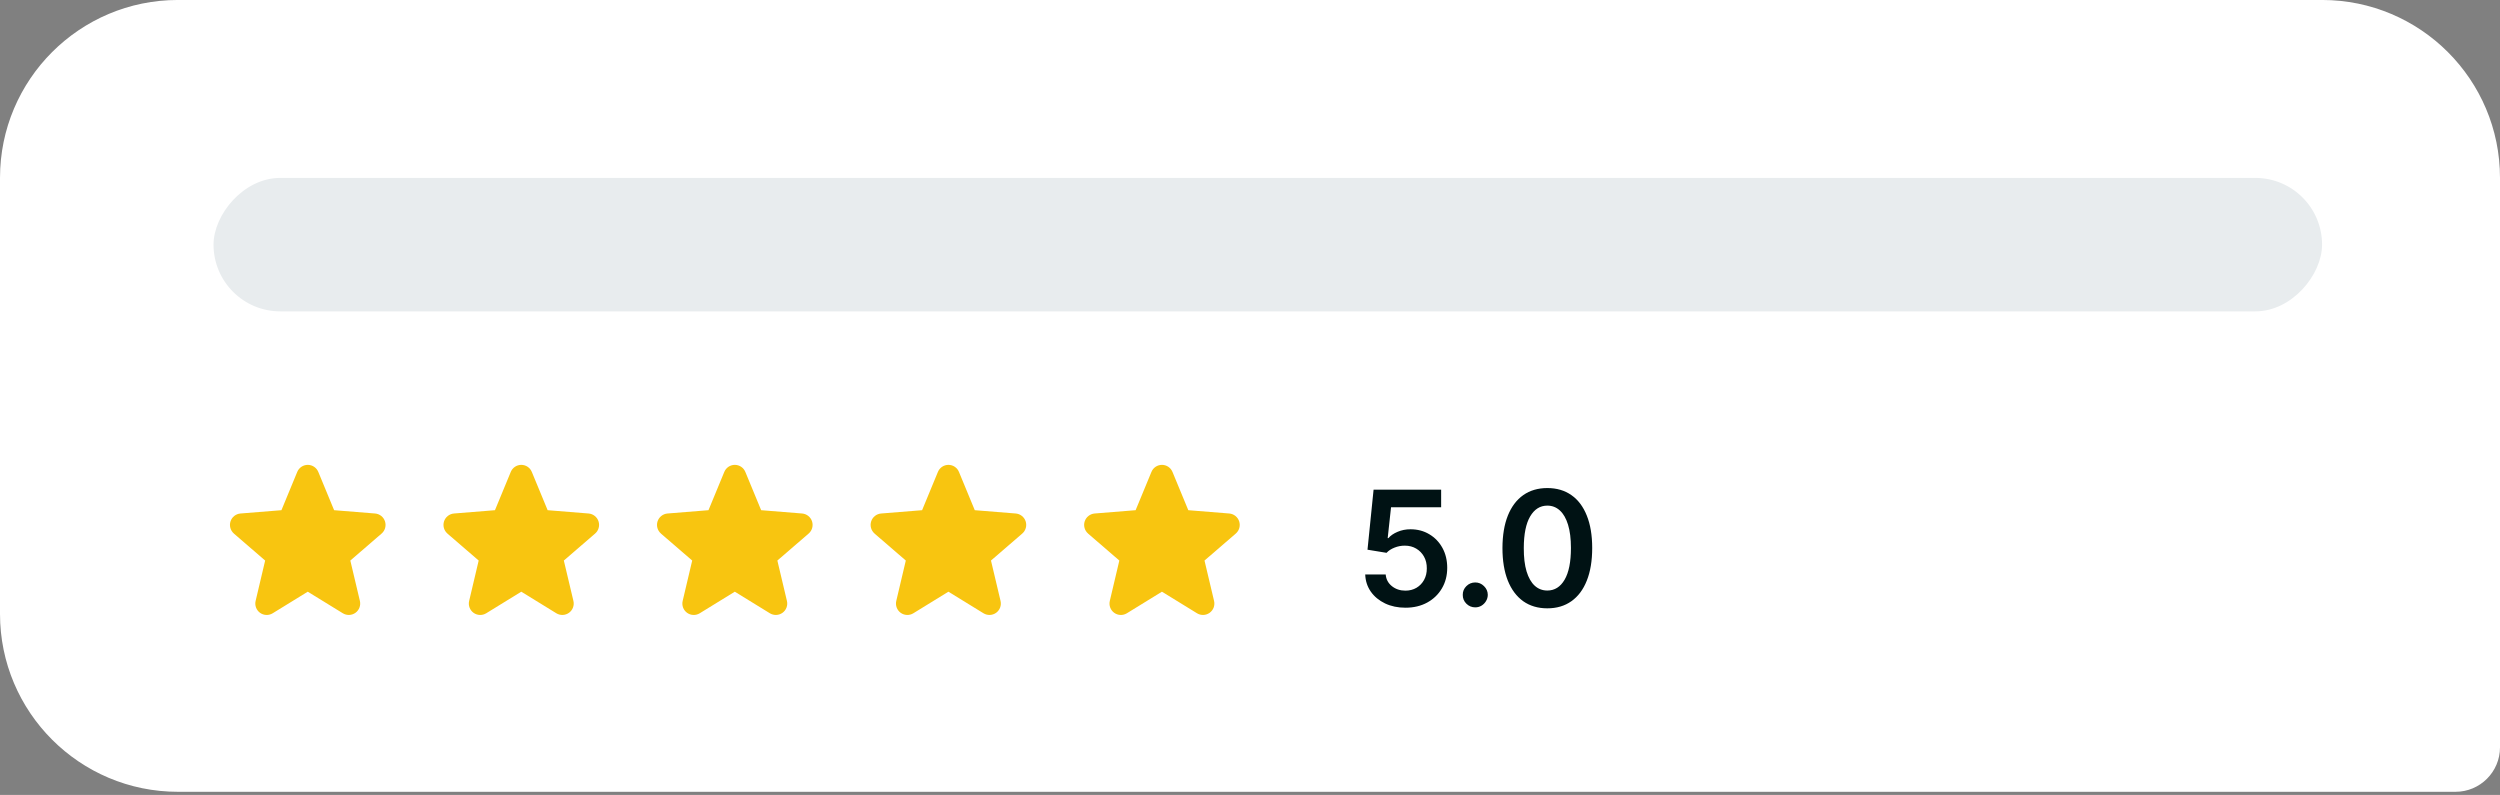
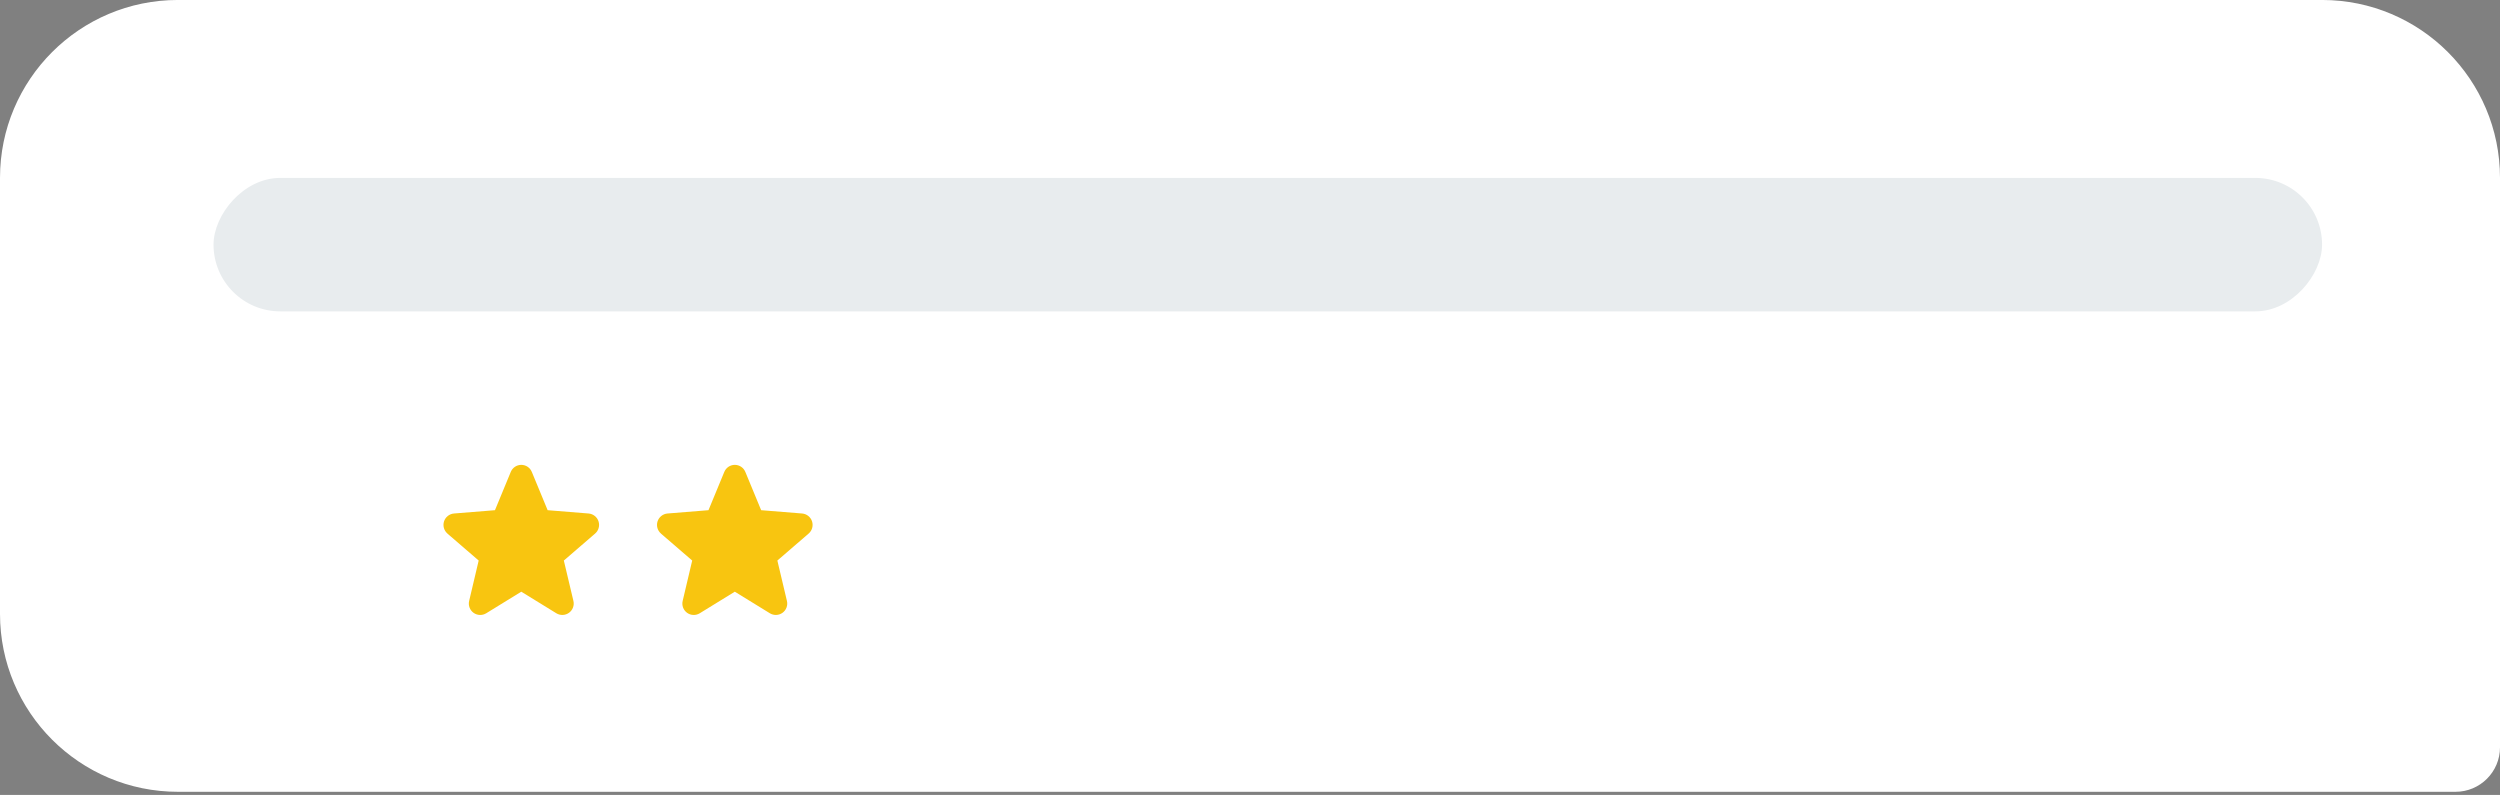
<svg xmlns="http://www.w3.org/2000/svg" width="217" height="69" viewBox="0 0 217 69" fill="none">
  <rect x="0" y="0" width="217" height="69" fill="#808080" stroke="none" />
  <path d="M217 15.443C217 6.913 210.085 -0.002 201.555 -0.002H15.445C6.915 -0.002 0 6.913 0 15.443V53.283C0 61.813 6.915 68.728 15.445 68.728H213.139C215.271 68.728 217 66.999 217 64.866V15.443Z" fill="white" />
-   <path d="M121.991 52.749C121.333 52.749 120.744 52.625 120.224 52.378C119.704 52.128 119.291 51.786 118.985 51.352C118.682 50.917 118.521 50.42 118.501 49.861H120.278C120.311 50.276 120.49 50.614 120.816 50.878C121.142 51.138 121.534 51.268 121.991 51.268C122.35 51.268 122.669 51.185 122.949 51.021C123.228 50.856 123.449 50.628 123.61 50.335C123.771 50.042 123.85 49.708 123.847 49.333C123.85 48.951 123.77 48.612 123.605 48.316C123.441 48.02 123.215 47.788 122.929 47.62C122.643 47.449 122.314 47.363 121.942 47.363C121.639 47.36 121.341 47.416 121.048 47.531C120.755 47.646 120.523 47.798 120.352 47.985L118.699 47.714L119.227 42.501H125.091V44.031H120.742L120.451 46.712H120.51C120.698 46.491 120.963 46.309 121.305 46.164C121.647 46.016 122.022 45.941 122.43 45.941C123.043 45.941 123.589 46.086 124.069 46.376C124.55 46.662 124.928 47.057 125.205 47.561C125.481 48.064 125.619 48.64 125.619 49.288C125.619 49.956 125.465 50.552 125.155 51.075C124.849 51.595 124.423 52.005 123.877 52.304C123.334 52.6 122.705 52.749 121.991 52.749ZM128.054 52.719C127.755 52.719 127.498 52.614 127.284 52.403C127.07 52.192 126.965 51.936 126.968 51.633C126.965 51.337 127.07 51.083 127.284 50.873C127.498 50.662 127.755 50.557 128.054 50.557C128.344 50.557 128.595 50.662 128.809 50.873C129.026 51.083 129.137 51.337 129.14 51.633C129.137 51.834 129.084 52.016 128.982 52.181C128.883 52.345 128.752 52.477 128.587 52.576C128.426 52.671 128.248 52.719 128.054 52.719ZM134.308 52.803C133.495 52.803 132.798 52.597 132.215 52.186C131.636 51.771 131.19 51.174 130.877 50.394C130.568 49.611 130.413 48.668 130.413 47.566C130.417 46.463 130.573 45.525 130.882 44.752C131.195 43.975 131.641 43.383 132.22 42.975C132.803 42.567 133.499 42.363 134.308 42.363C135.118 42.363 135.814 42.567 136.396 42.975C136.979 43.383 137.425 43.975 137.734 44.752C138.047 45.529 138.203 46.466 138.203 47.566C138.203 48.671 138.047 49.616 137.734 50.399C137.425 51.179 136.979 51.775 136.396 52.186C135.817 52.597 135.121 52.803 134.308 52.803ZM134.308 51.258C134.94 51.258 135.439 50.947 135.804 50.325C136.172 49.7 136.357 48.78 136.357 47.566C136.357 46.763 136.273 46.088 136.105 45.542C135.937 44.995 135.7 44.584 135.394 44.308C135.088 44.028 134.726 43.888 134.308 43.888C133.68 43.888 133.183 44.201 132.817 44.826C132.452 45.448 132.268 46.361 132.265 47.566C132.261 48.372 132.342 49.05 132.506 49.599C132.674 50.149 132.911 50.563 133.217 50.843C133.523 51.12 133.887 51.258 134.308 51.258Z" fill="#001214" />
  <g clip-path="url(#clip0_627_1522)">
-     <path d="M94.443 46.313L97.158 48.655L96.331 52.159C96.286 52.349 96.297 52.548 96.365 52.732C96.433 52.915 96.553 53.075 96.711 53.19C96.87 53.305 97.058 53.37 97.254 53.378C97.449 53.386 97.642 53.336 97.809 53.234L100.856 51.359L103.905 53.234C104.071 53.335 104.265 53.385 104.46 53.377C104.655 53.369 104.843 53.303 105.001 53.188C105.159 53.073 105.279 52.914 105.347 52.731C105.414 52.548 105.426 52.349 105.381 52.159L104.551 48.655L107.266 46.313C107.413 46.185 107.52 46.017 107.573 45.829C107.625 45.641 107.621 45.442 107.561 45.256C107.501 45.07 107.388 44.907 107.235 44.785C107.083 44.663 106.898 44.589 106.703 44.572L103.144 44.285L101.771 40.962C101.696 40.781 101.57 40.626 101.407 40.517C101.245 40.408 101.053 40.35 100.858 40.35C100.662 40.35 100.47 40.408 100.308 40.517C100.145 40.626 100.019 40.781 99.945 40.962L98.572 44.285L95.012 44.572C94.818 44.589 94.632 44.662 94.479 44.784C94.326 44.905 94.212 45.069 94.151 45.255C94.091 45.441 94.087 45.641 94.14 45.829C94.192 46.017 94.299 46.185 94.447 46.313L94.443 46.313Z" fill="#F8C510" />
-   </g>
+     </g>
  <g clip-path="url(#clip1_627_1522)">
-     <path d="M75.91 46.313L78.624 48.655L77.797 52.159C77.752 52.349 77.763 52.548 77.831 52.732C77.899 52.915 78.019 53.075 78.177 53.19C78.336 53.305 78.524 53.37 78.72 53.378C78.915 53.386 79.109 53.336 79.275 53.234L82.322 51.359L85.371 53.234C85.538 53.335 85.731 53.385 85.926 53.377C86.121 53.369 86.309 53.303 86.467 53.188C86.625 53.073 86.745 52.914 86.813 52.731C86.88 52.548 86.892 52.349 86.847 52.159L86.017 48.655L88.732 46.313C88.879 46.185 88.986 46.017 89.039 45.829C89.091 45.641 89.088 45.442 89.028 45.256C88.968 45.07 88.854 44.907 88.702 44.785C88.549 44.663 88.364 44.589 88.17 44.572L84.61 44.285L83.237 40.962C83.163 40.781 83.036 40.626 82.874 40.517C82.711 40.408 82.519 40.35 82.324 40.35C82.128 40.35 81.937 40.408 81.774 40.517C81.612 40.626 81.485 40.781 81.411 40.962L80.038 44.285L76.479 44.572C76.284 44.589 76.098 44.662 75.945 44.784C75.792 44.905 75.678 45.069 75.618 45.255C75.557 45.441 75.553 45.641 75.606 45.829C75.658 46.017 75.765 46.185 75.913 46.313L75.91 46.313Z" fill="#F8C510" />
-   </g>
+     </g>
  <g clip-path="url(#clip2_627_1522)">
    <path d="M57.368 46.313L60.083 48.655L59.256 52.159C59.21 52.349 59.222 52.548 59.289 52.732C59.357 52.915 59.478 53.075 59.636 53.19C59.794 53.305 59.983 53.37 60.178 53.378C60.374 53.386 60.567 53.336 60.734 53.234L63.781 51.359L66.829 53.234C66.996 53.335 67.189 53.385 67.384 53.377C67.579 53.369 67.768 53.303 67.925 53.188C68.083 53.073 68.204 52.914 68.271 52.731C68.339 52.548 68.351 52.349 68.305 52.159L67.475 48.655L70.19 46.313C70.338 46.185 70.445 46.017 70.497 45.829C70.55 45.641 70.546 45.442 70.486 45.256C70.426 45.07 70.312 44.907 70.16 44.785C70.007 44.663 69.822 44.589 69.628 44.572L66.068 44.285L64.695 40.962C64.621 40.781 64.494 40.626 64.332 40.517C64.169 40.408 63.978 40.35 63.782 40.35C63.586 40.35 63.395 40.408 63.232 40.517C63.07 40.626 62.943 40.781 62.869 40.962L61.496 44.285L57.937 44.572C57.742 44.589 57.557 44.662 57.404 44.784C57.25 44.905 57.136 45.069 57.076 45.255C57.016 45.441 57.012 45.641 57.064 45.829C57.117 46.017 57.224 46.185 57.372 46.313L57.368 46.313Z" fill="#F8C510" />
  </g>
  <g clip-path="url(#clip3_627_1522)">
    <path d="M38.834 46.313L41.549 48.655L40.722 52.159C40.676 52.349 40.688 52.548 40.756 52.732C40.823 52.915 40.944 53.075 41.102 53.19C41.26 53.305 41.449 53.37 41.644 53.378C41.84 53.386 42.033 53.336 42.2 53.234L45.247 51.359L48.295 53.234C48.462 53.335 48.655 53.385 48.85 53.377C49.045 53.369 49.234 53.303 49.392 53.188C49.55 53.073 49.67 52.914 49.737 52.731C49.805 52.548 49.817 52.349 49.772 52.159L48.941 48.655L51.656 46.313C51.804 46.185 51.911 46.017 51.963 45.829C52.016 45.641 52.012 45.442 51.952 45.256C51.892 45.07 51.779 44.907 51.626 44.785C51.474 44.663 51.288 44.589 51.094 44.572L47.535 44.285L46.161 40.962C46.087 40.781 45.961 40.626 45.798 40.517C45.635 40.408 45.444 40.35 45.248 40.35C45.053 40.35 44.861 40.408 44.699 40.517C44.536 40.626 44.41 40.781 44.335 40.962L42.963 44.285L39.403 44.572C39.208 44.589 39.023 44.662 38.87 44.784C38.717 44.905 38.603 45.069 38.542 45.255C38.482 45.441 38.478 45.641 38.53 45.829C38.583 46.017 38.69 46.185 38.838 46.313L38.834 46.313Z" fill="#F8C510" />
  </g>
  <g clip-path="url(#clip4_627_1522)">
    <path d="M20.3 46.313L23.015 48.655L22.188 52.159C22.142 52.349 22.154 52.548 22.222 52.732C22.29 52.915 22.41 53.075 22.568 53.19C22.727 53.305 22.915 53.37 23.111 53.378C23.306 53.386 23.499 53.336 23.666 53.234L26.713 51.359L29.762 53.234C29.928 53.335 30.122 53.385 30.317 53.377C30.512 53.369 30.7 53.303 30.858 53.188C31.016 53.073 31.136 52.914 31.204 52.731C31.271 52.548 31.283 52.349 31.238 52.159L30.408 48.655L33.123 46.313C33.27 46.185 33.377 46.017 33.43 45.829C33.482 45.641 33.478 45.442 33.418 45.256C33.358 45.07 33.245 44.907 33.092 44.785C32.94 44.663 32.755 44.589 32.56 44.572L29.001 44.285L27.628 40.962C27.553 40.781 27.427 40.626 27.264 40.517C27.102 40.408 26.91 40.35 26.715 40.35C26.519 40.35 26.327 40.408 26.165 40.517C26.002 40.626 25.876 40.781 25.801 40.962L24.429 44.285L20.869 44.572C20.675 44.589 20.489 44.662 20.336 44.784C20.183 44.905 20.069 45.069 20.009 45.255C19.948 45.441 19.944 45.641 19.997 45.829C20.049 46.017 20.156 46.185 20.304 46.313L20.3 46.313Z" fill="#F8C510" />
  </g>
  <rect width="183.021" height="11.584" rx="5.792" transform="matrix(-1 0 0 1 201.555 15.443)" fill="#E8ECEE" />
  <defs>
    <clipPath id="clip0_627_1522">
      <rect width="15.445" height="15.445" fill="white" transform="matrix(-1 0 0 1 108.578 39.383)" />
    </clipPath>
    <clipPath id="clip1_627_1522">
      <rect width="15.445" height="15.445" fill="white" transform="matrix(-1 0 0 1 90.044 39.383)" />
    </clipPath>
    <clipPath id="clip2_627_1522">
      <rect width="15.445" height="15.445" fill="white" transform="matrix(-1 0 0 1 71.51 39.383)" />
    </clipPath>
    <clipPath id="clip3_627_1522">
      <rect width="15.445" height="15.445" fill="white" transform="matrix(-1 0 0 1 52.977 39.383)" />
    </clipPath>
    <clipPath id="clip4_627_1522">
-       <rect width="15.445" height="15.445" fill="white" transform="matrix(-1 0 0 1 34.443 39.383)" />
-     </clipPath>
+       </clipPath>
  </defs>
</svg>